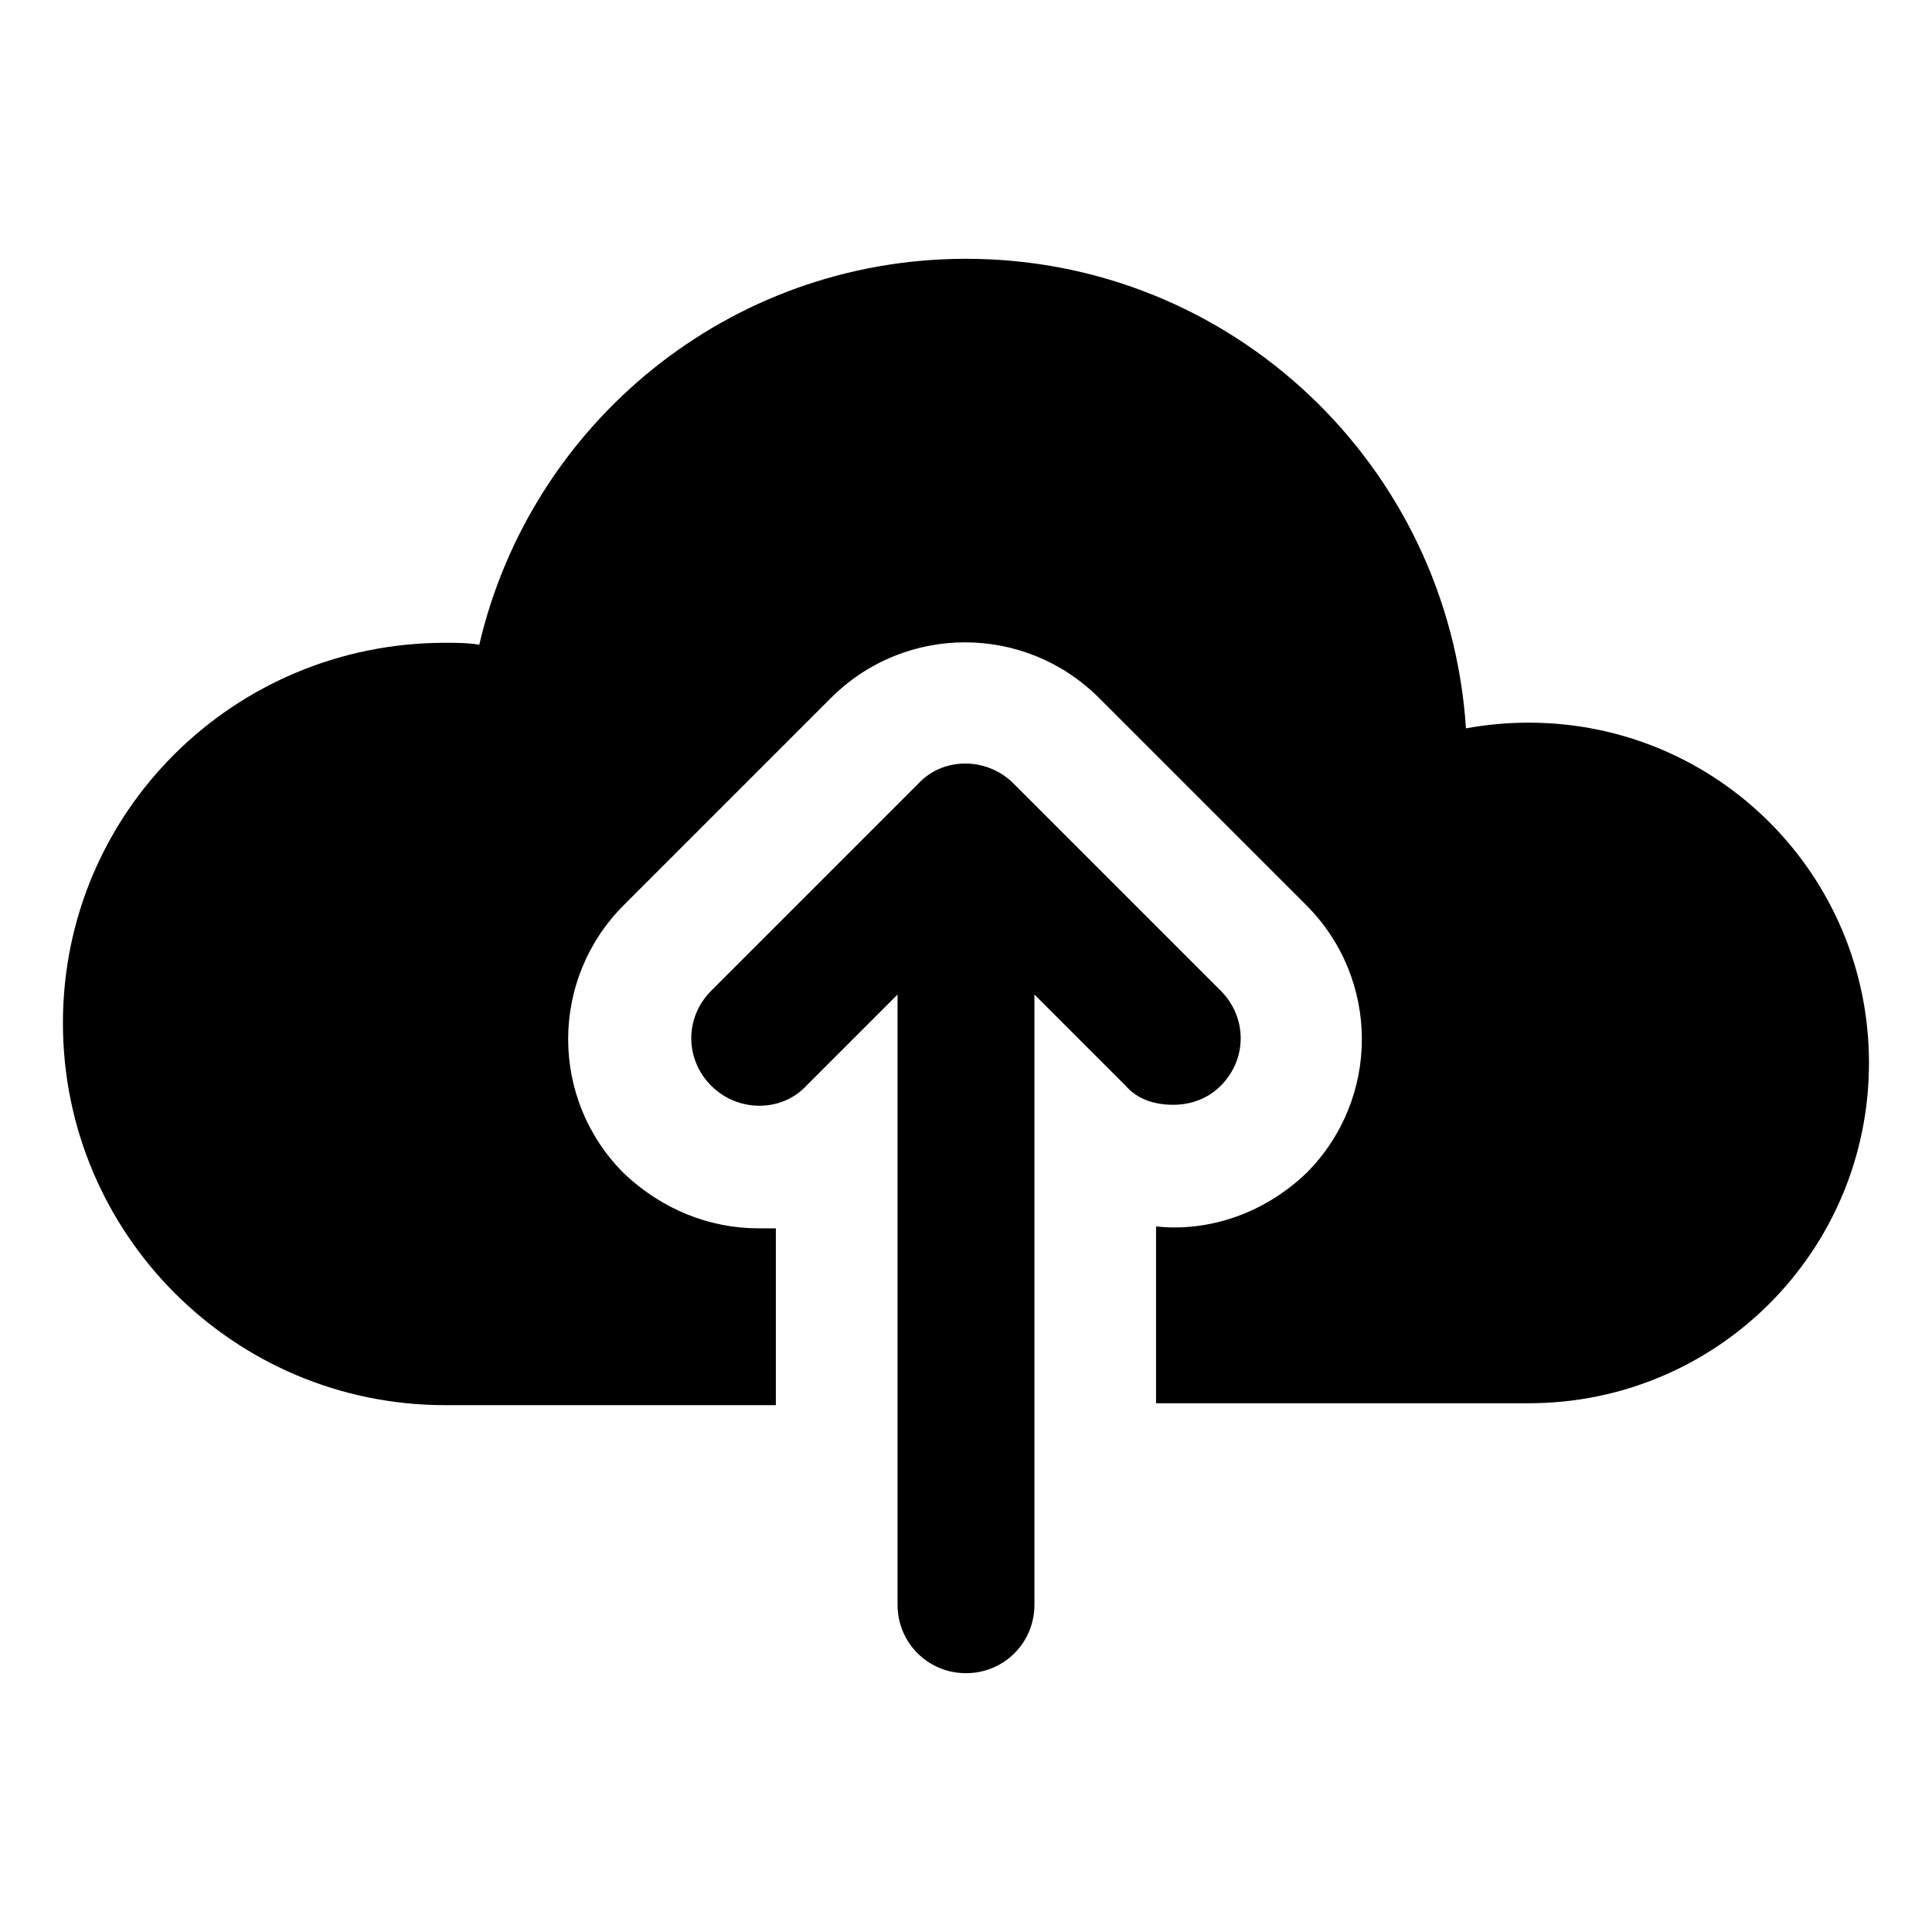
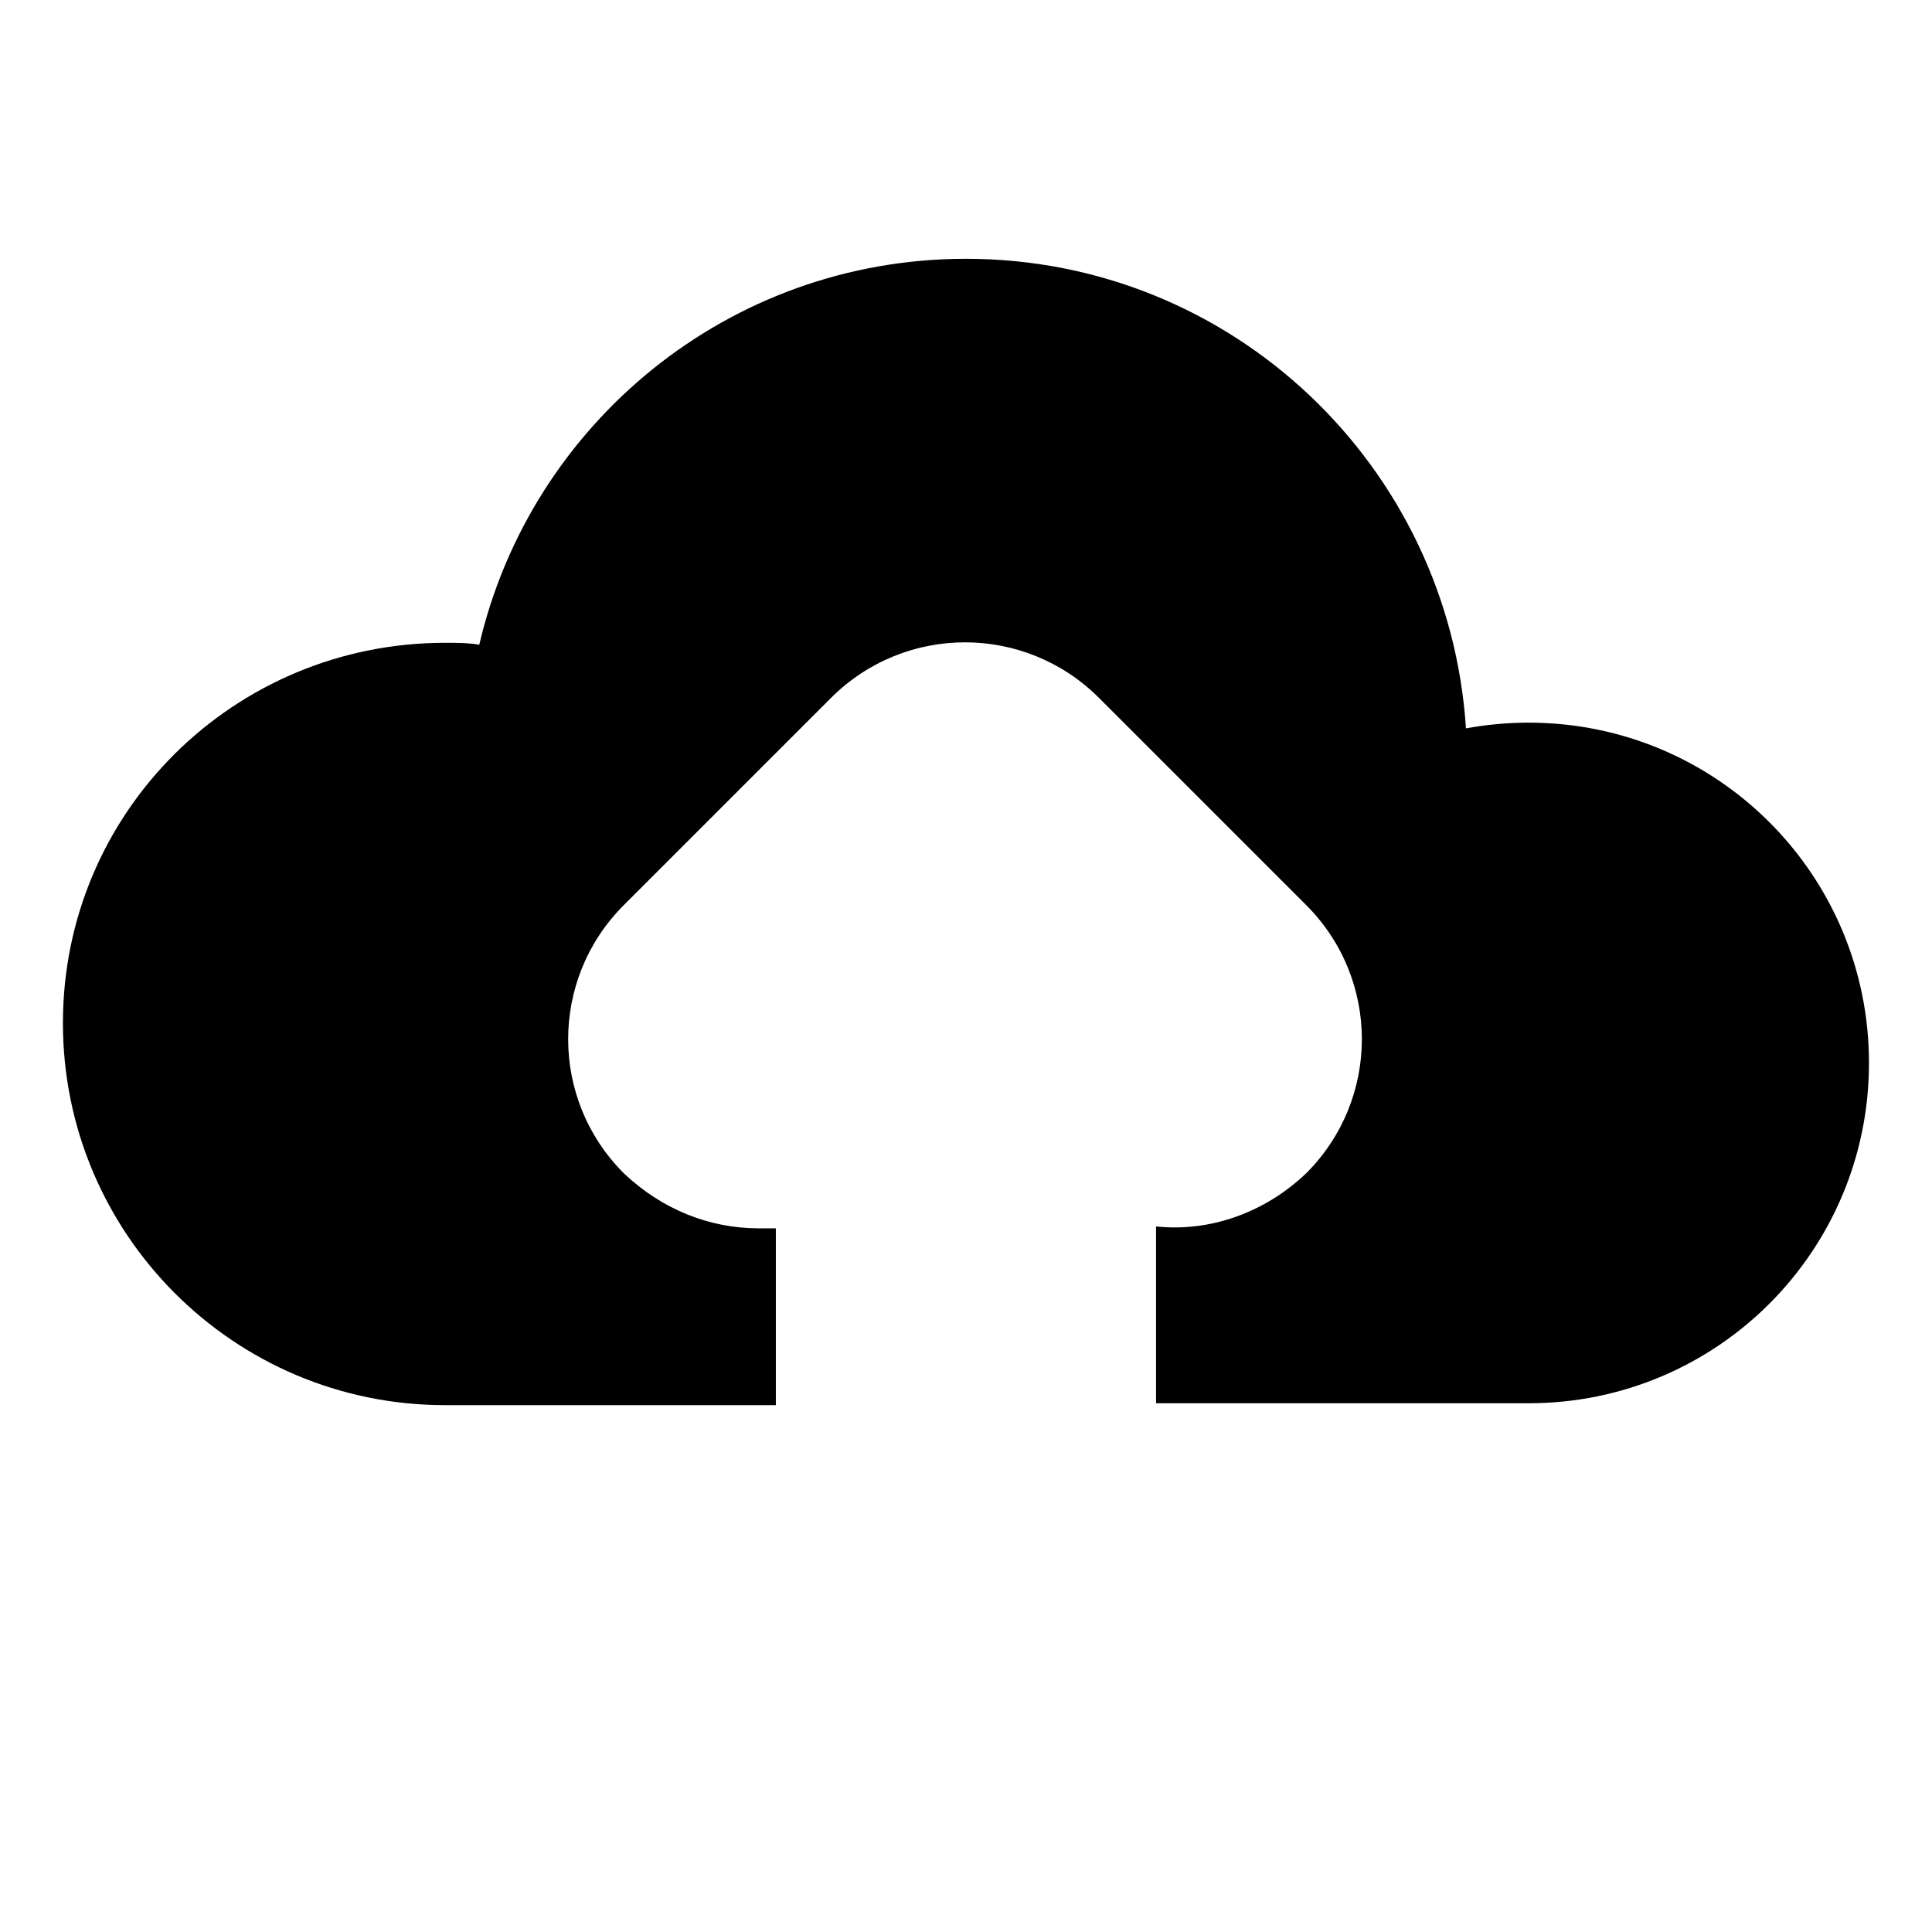
<svg xmlns="http://www.w3.org/2000/svg" fill="#000000" width="800px" height="800px" version="1.1" viewBox="144 144 512 512">
  <g>
    <path d="m549.12 335.51c-5.543 0-11.082 0.504-16.625 1.512-4.535-69.527-61.969-124.44-132.5-124.44-62.977 0-115.37 43.832-128.98 102.27-3.023-0.504-6.047-0.504-9.07-0.504-55.922 0-101.27 44.84-101.27 100.76s45.344 101.27 101.27 101.27h87.664v-46.855h-4.535c-13.098 0-25.695-5.039-35.77-14.609-19.648-19.648-19.648-51.387 0-71.039l54.914-54.914c19.648-19.648 51.387-19.648 71.039 0l54.914 54.914c19.648 19.648 19.648 51.387 0 71.039-11.082 10.578-25.695 15.617-39.801 14.105v46.855h98.746c49.879 0 90.184-40.305 90.184-90.184 0-49.875-40.305-90.18-90.184-90.18z" />
-     <path d="m454.91 436.78c4.535 0 9.07-1.512 12.594-5.039 7.055-7.055 7.055-18.137 0-25.191l-54.914-54.914c-7.055-7.055-18.641-7.055-25.191 0l-54.914 54.914c-7.055 7.055-7.055 18.137 0 25.191 7.055 7.055 18.641 7.055 25.191 0l24.184-24.184v161.72c0 10.078 8.062 18.137 18.137 18.137 10.078 0 18.137-8.062 18.137-18.137v-161.72l24.184 24.184c3.019 3.527 7.555 5.039 12.594 5.039z" />
  </g>
</svg>